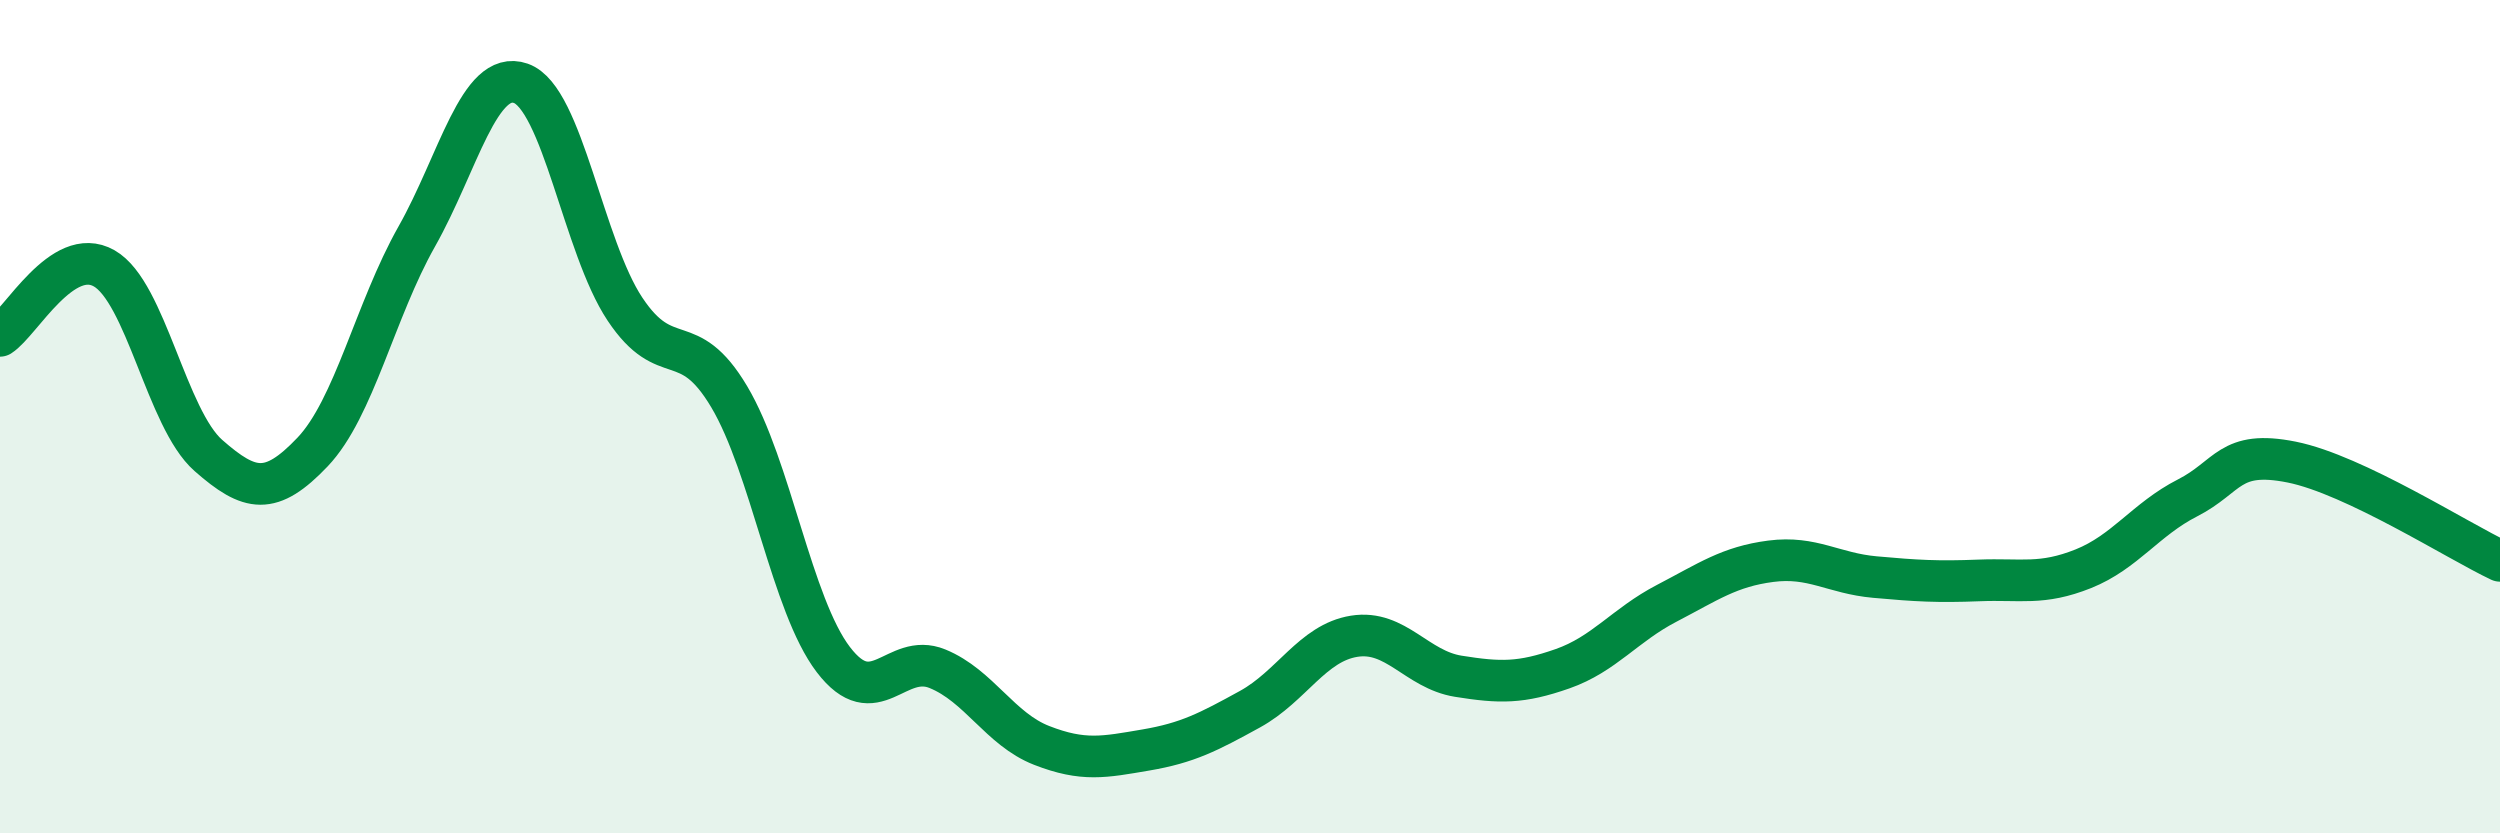
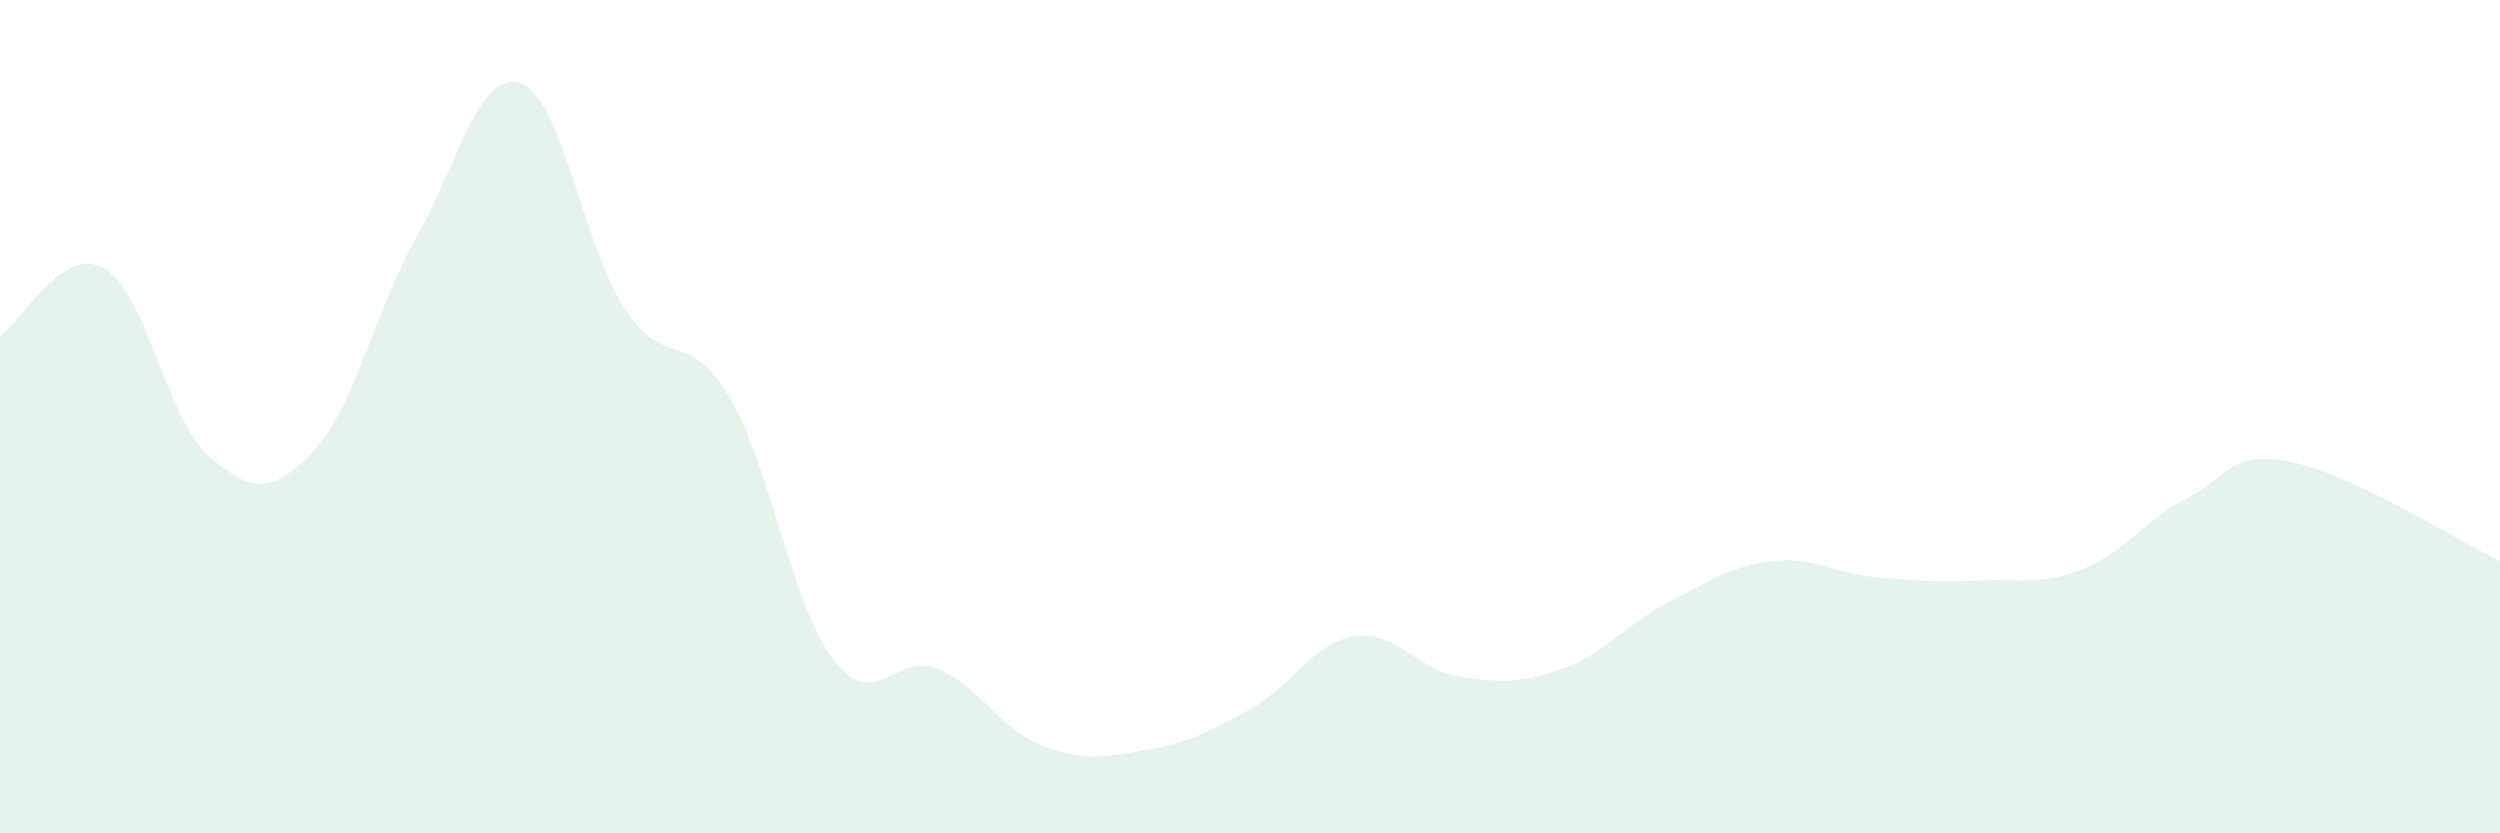
<svg xmlns="http://www.w3.org/2000/svg" width="60" height="20" viewBox="0 0 60 20">
  <path d="M 0,8.06 C 0.5,7.74 1.5,5.87 2.5,6.44 C 3.5,7.01 4,10.05 5,10.93 C 6,11.81 6.5,11.9 7.5,10.85 C 8.5,9.8 9,7.45 10,5.68 C 11,3.91 11.5,1.65 12.5,2 C 13.5,2.35 14,5.92 15,7.42 C 16,8.92 16.5,7.84 17.5,9.52 C 18.5,11.2 19,14.52 20,15.83 C 21,17.14 21.5,15.64 22.5,16.05 C 23.5,16.46 24,17.5 25,17.89 C 26,18.28 26.5,18.17 27.5,18 C 28.5,17.83 29,17.57 30,17.02 C 31,16.47 31.5,15.43 32.5,15.27 C 33.5,15.11 34,16.07 35,16.23 C 36,16.39 36.5,16.4 37.5,16.05 C 38.5,15.7 39,15 40,14.48 C 41,13.96 41.5,13.6 42.5,13.47 C 43.5,13.34 44,13.76 45,13.85 C 46,13.94 46.5,13.97 47.5,13.93 C 48.5,13.89 49,14.05 50,13.65 C 51,13.25 51.5,12.46 52.5,11.95 C 53.5,11.44 53.5,10.79 55,11.09 C 56.5,11.39 59,12.99 60,13.46L60 20L0 20Z" fill="#008740" opacity="0.1" stroke-linecap="round" stroke-linejoin="round" />
-   <path d="M 0,8.06 C 0.5,7.74 1.5,5.87 2.5,6.44 C 3.5,7.01 4,10.05 5,10.93 C 6,11.81 6.5,11.9 7.5,10.85 C 8.5,9.8 9,7.45 10,5.68 C 11,3.91 11.5,1.65 12.5,2 C 13.5,2.35 14,5.92 15,7.42 C 16,8.92 16.5,7.84 17.5,9.52 C 18.5,11.2 19,14.52 20,15.83 C 21,17.14 21.5,15.64 22.5,16.05 C 23.5,16.46 24,17.5 25,17.89 C 26,18.28 26.5,18.17 27.5,18 C 28.5,17.83 29,17.57 30,17.02 C 31,16.47 31.5,15.43 32.5,15.27 C 33.5,15.11 34,16.07 35,16.23 C 36,16.39 36.5,16.4 37.5,16.05 C 38.5,15.7 39,15 40,14.48 C 41,13.96 41.5,13.6 42.5,13.47 C 43.5,13.34 44,13.76 45,13.85 C 46,13.94 46.5,13.97 47.5,13.93 C 48.5,13.89 49,14.05 50,13.65 C 51,13.25 51.5,12.46 52.5,11.95 C 53.5,11.44 53.5,10.79 55,11.09 C 56.5,11.39 59,12.99 60,13.46" stroke="#008740" stroke-width="1" fill="none" stroke-linecap="round" stroke-linejoin="round" />
</svg>